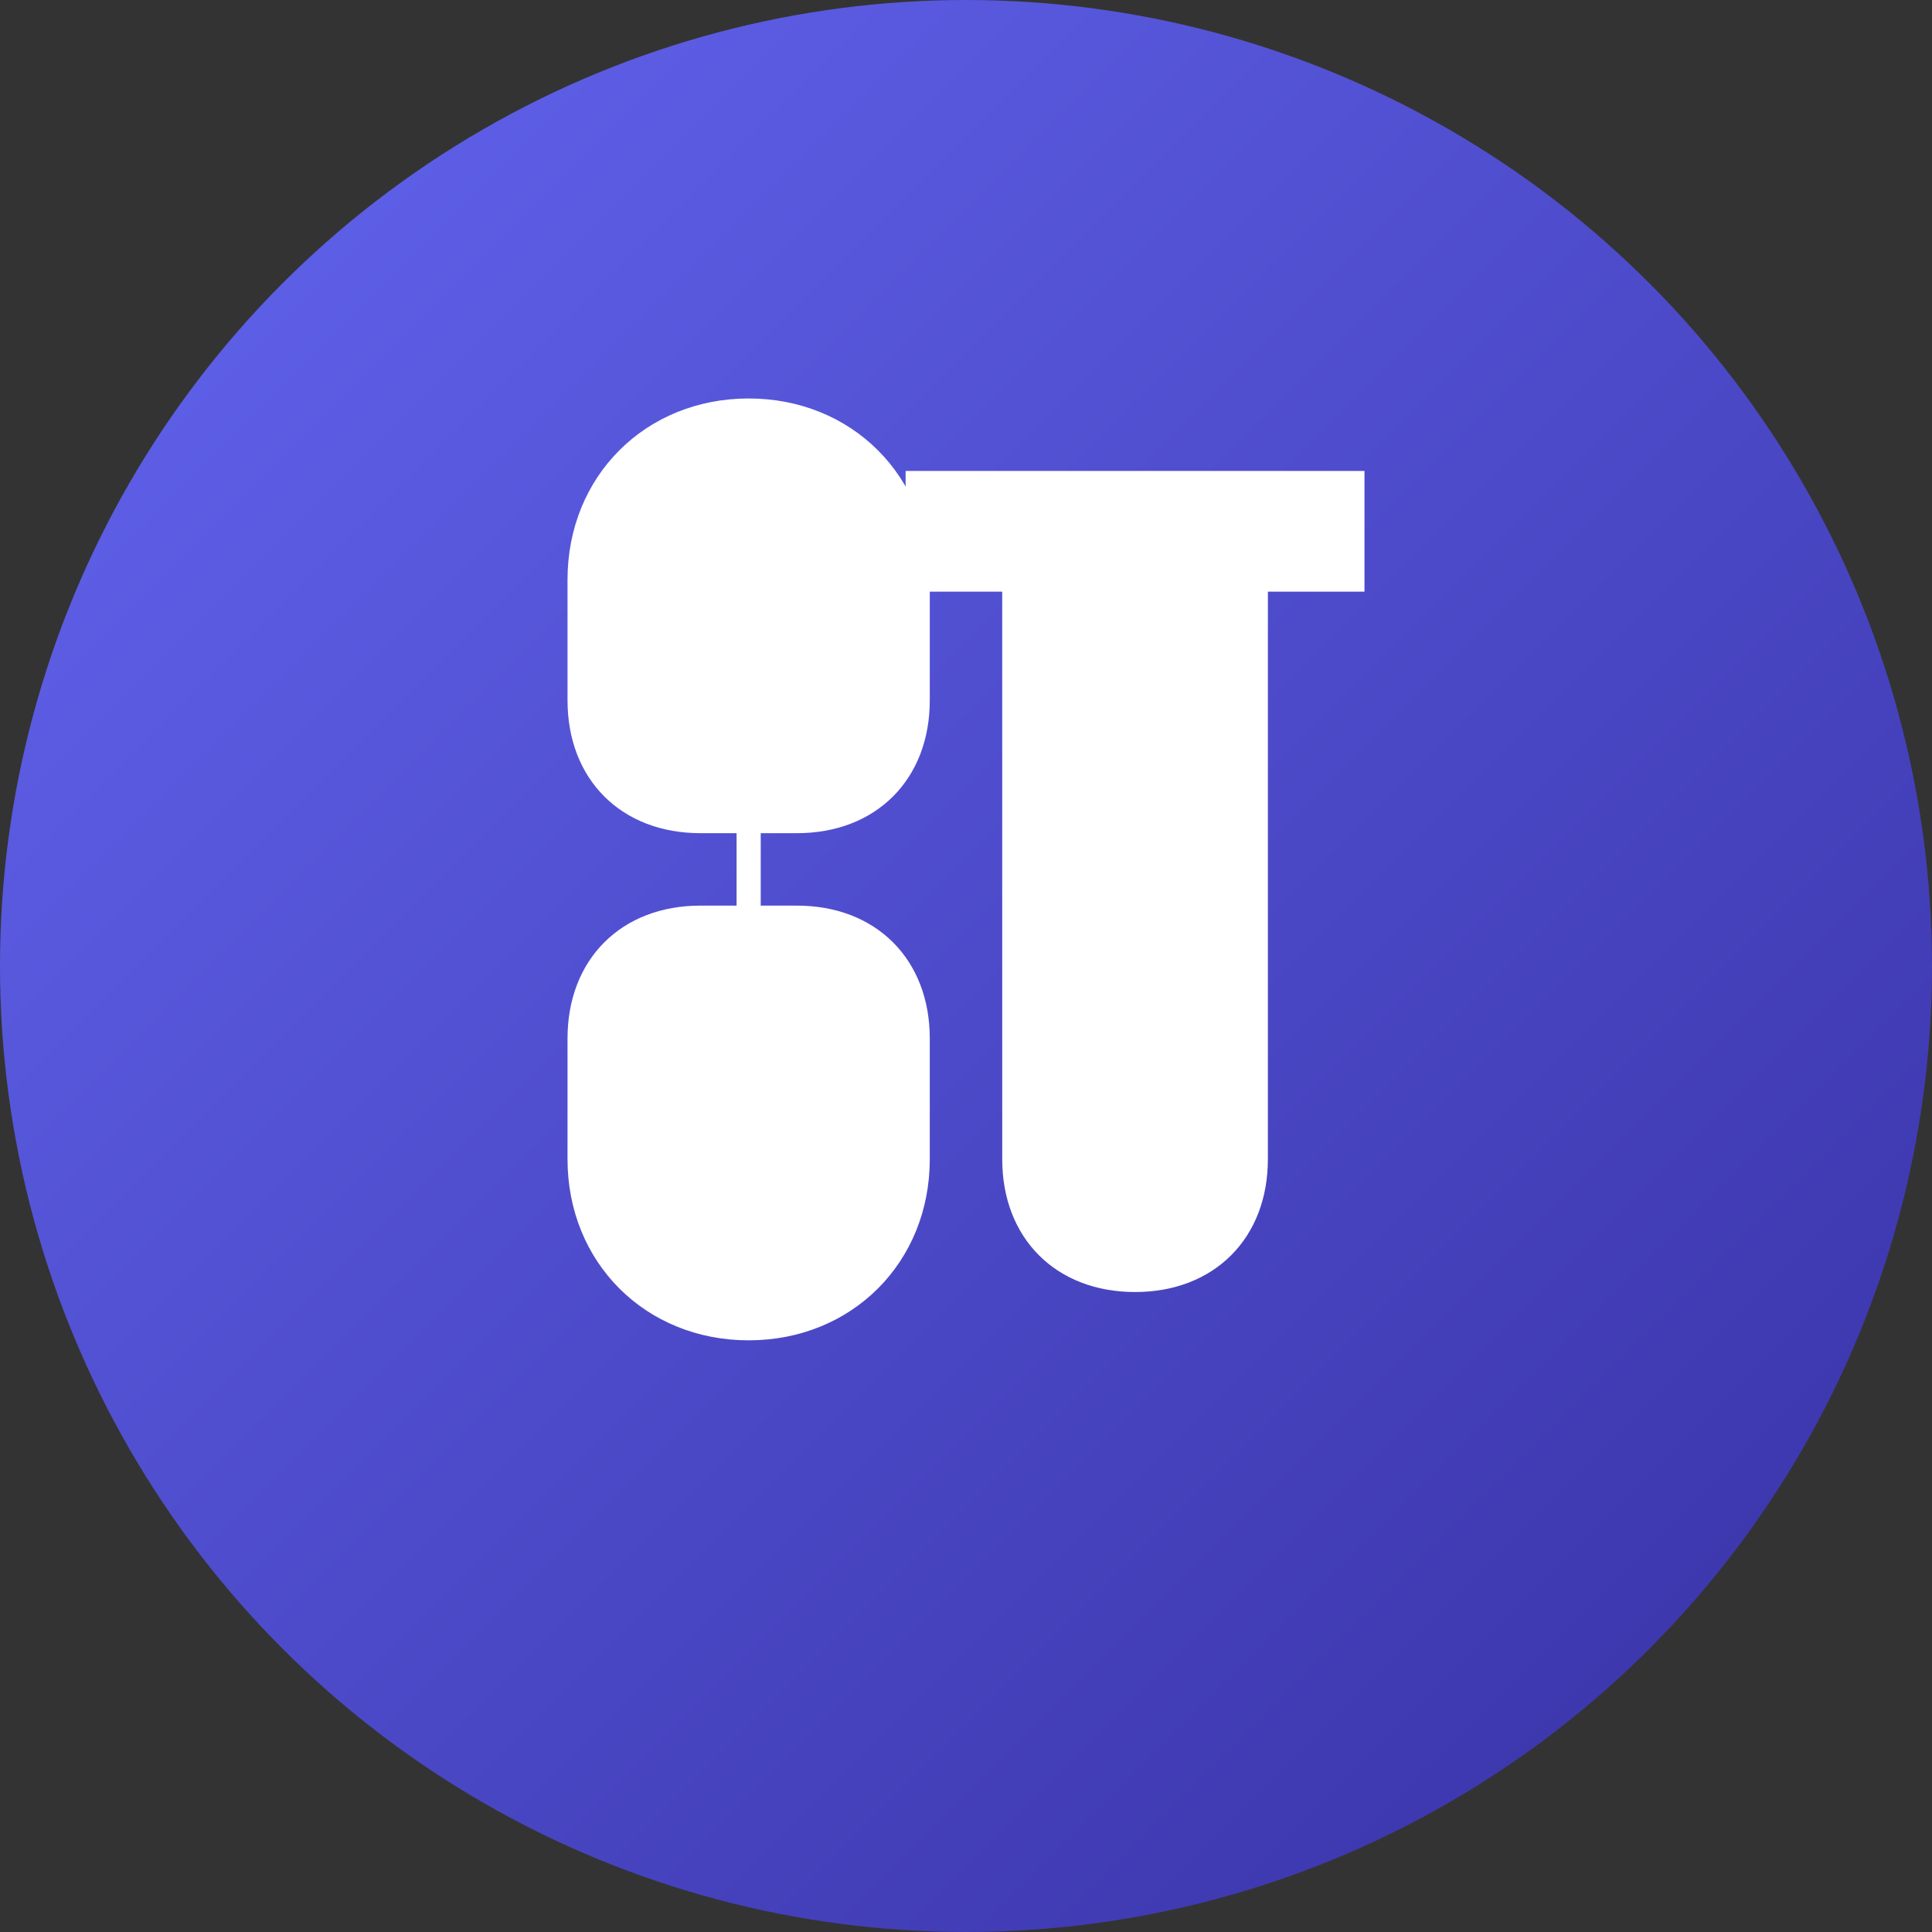
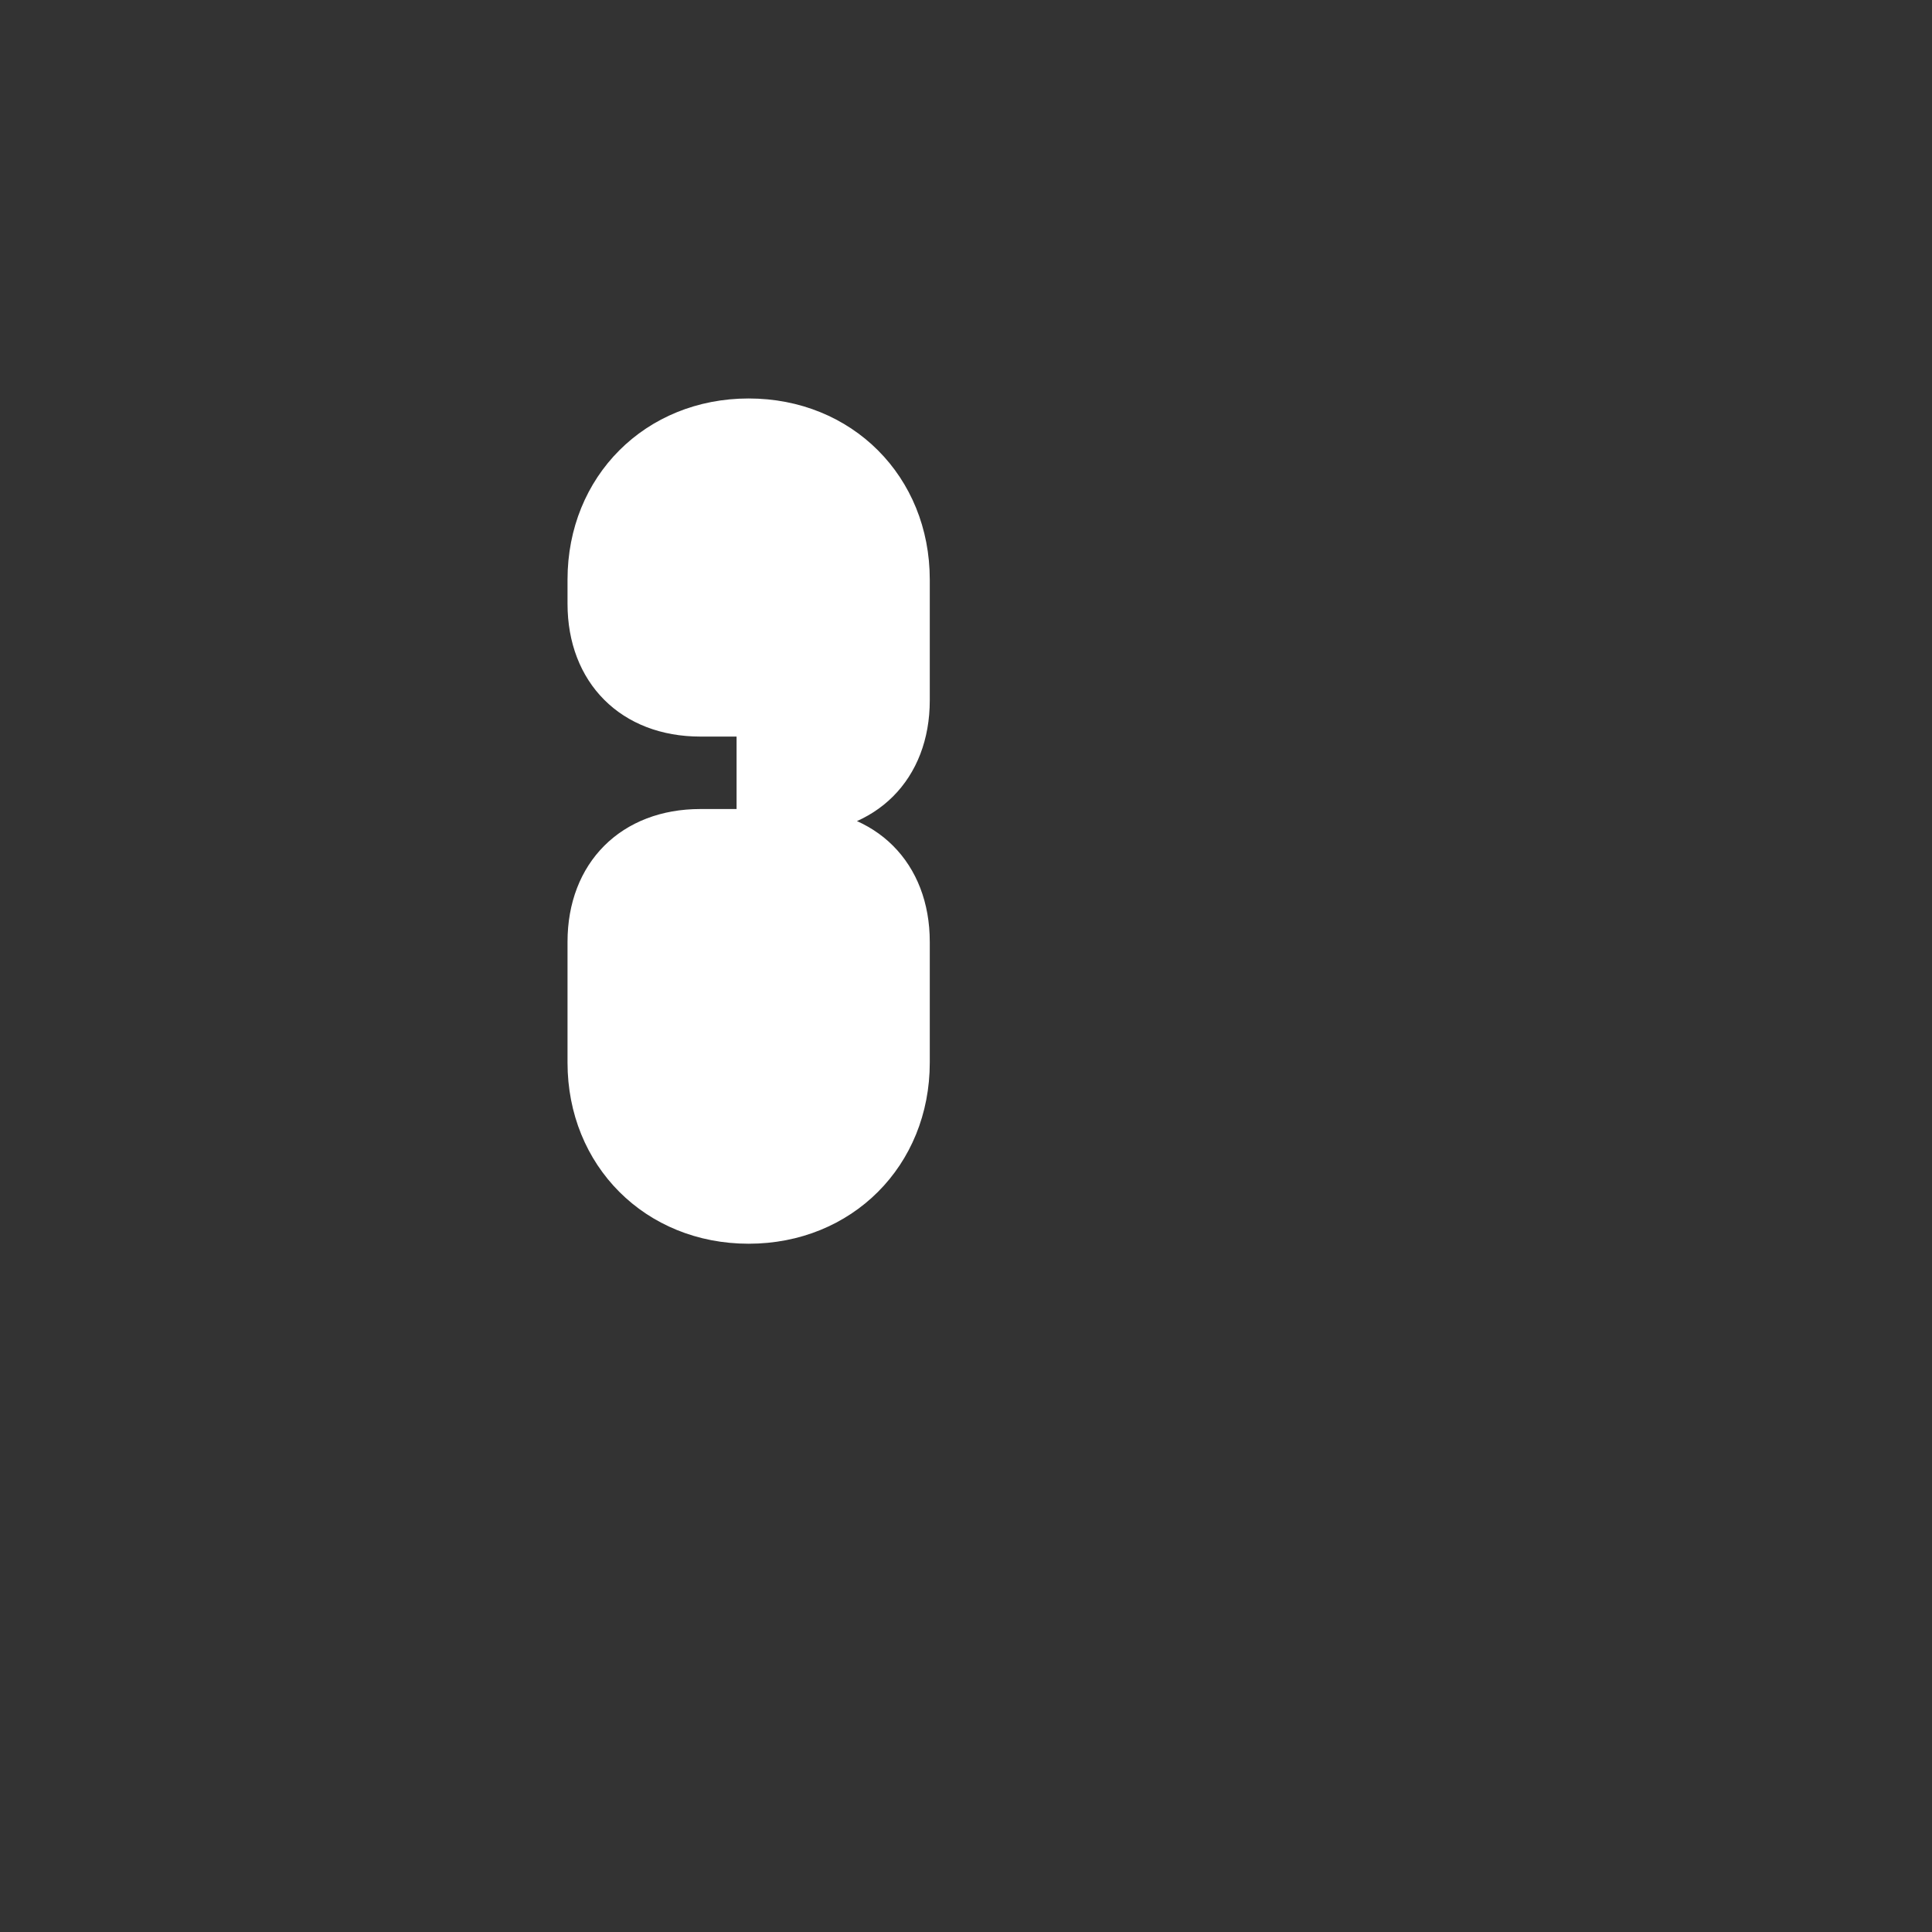
<svg xmlns="http://www.w3.org/2000/svg" width="40" height="40" viewBox="0 0 40 40" fill="none">
  <rect x="0" y="0" width="40" height="40" fill="#333333" stroke="none" />
  <defs>
    <linearGradient id="logoGradient" x1="0%" y1="0%" x2="100%" y2="100%">
      <stop offset="0%" style="stop-color:#6366f1;stop-opacity:1" />
      <stop offset="100%" style="stop-color:#3730a3;stop-opacity:1" />
    </linearGradient>
  </defs>
-   <circle cx="20" cy="20" r="20" fill="url(#logoGradient)" />
-   <path d="M12 12c0-2 1.5-3.5 3.5-3.5s3.5 1.5 3.5 3.5v2.5c0 1.5-1 2.5-2.5 2.5h-1v2h1c1.5 0 2.5 1 2.5 2.5v2.5c0 2-1.5 3.5-3.5 3.5s-3.5-1.5-3.5-3.5v-2.5c0-1.5 1-2.5 2.5-2.5h1v-2h-1c-1.5 0-2.5-1-2.5-2.5V12z" fill="white" stroke="white" stroke-width="0.5" />
-   <path d="M22 10h6v2h-2v12c0 1.5-1 2.5-2.5 2.5s-2.5-1-2.5-2.5V12h-2V10z" fill="white" stroke="white" stroke-width="0.5" />
+   <path d="M12 12c0-2 1.5-3.5 3.5-3.5s3.5 1.5 3.5 3.5v2.5c0 1.5-1 2.5-2.5 2.5h-1h1c1.5 0 2.5 1 2.5 2.5v2.5c0 2-1.5 3.5-3.5 3.5s-3.5-1.5-3.5-3.5v-2.5c0-1.5 1-2.5 2.5-2.5h1v-2h-1c-1.5 0-2.5-1-2.5-2.5V12z" fill="white" stroke="white" stroke-width="0.5" />
</svg>